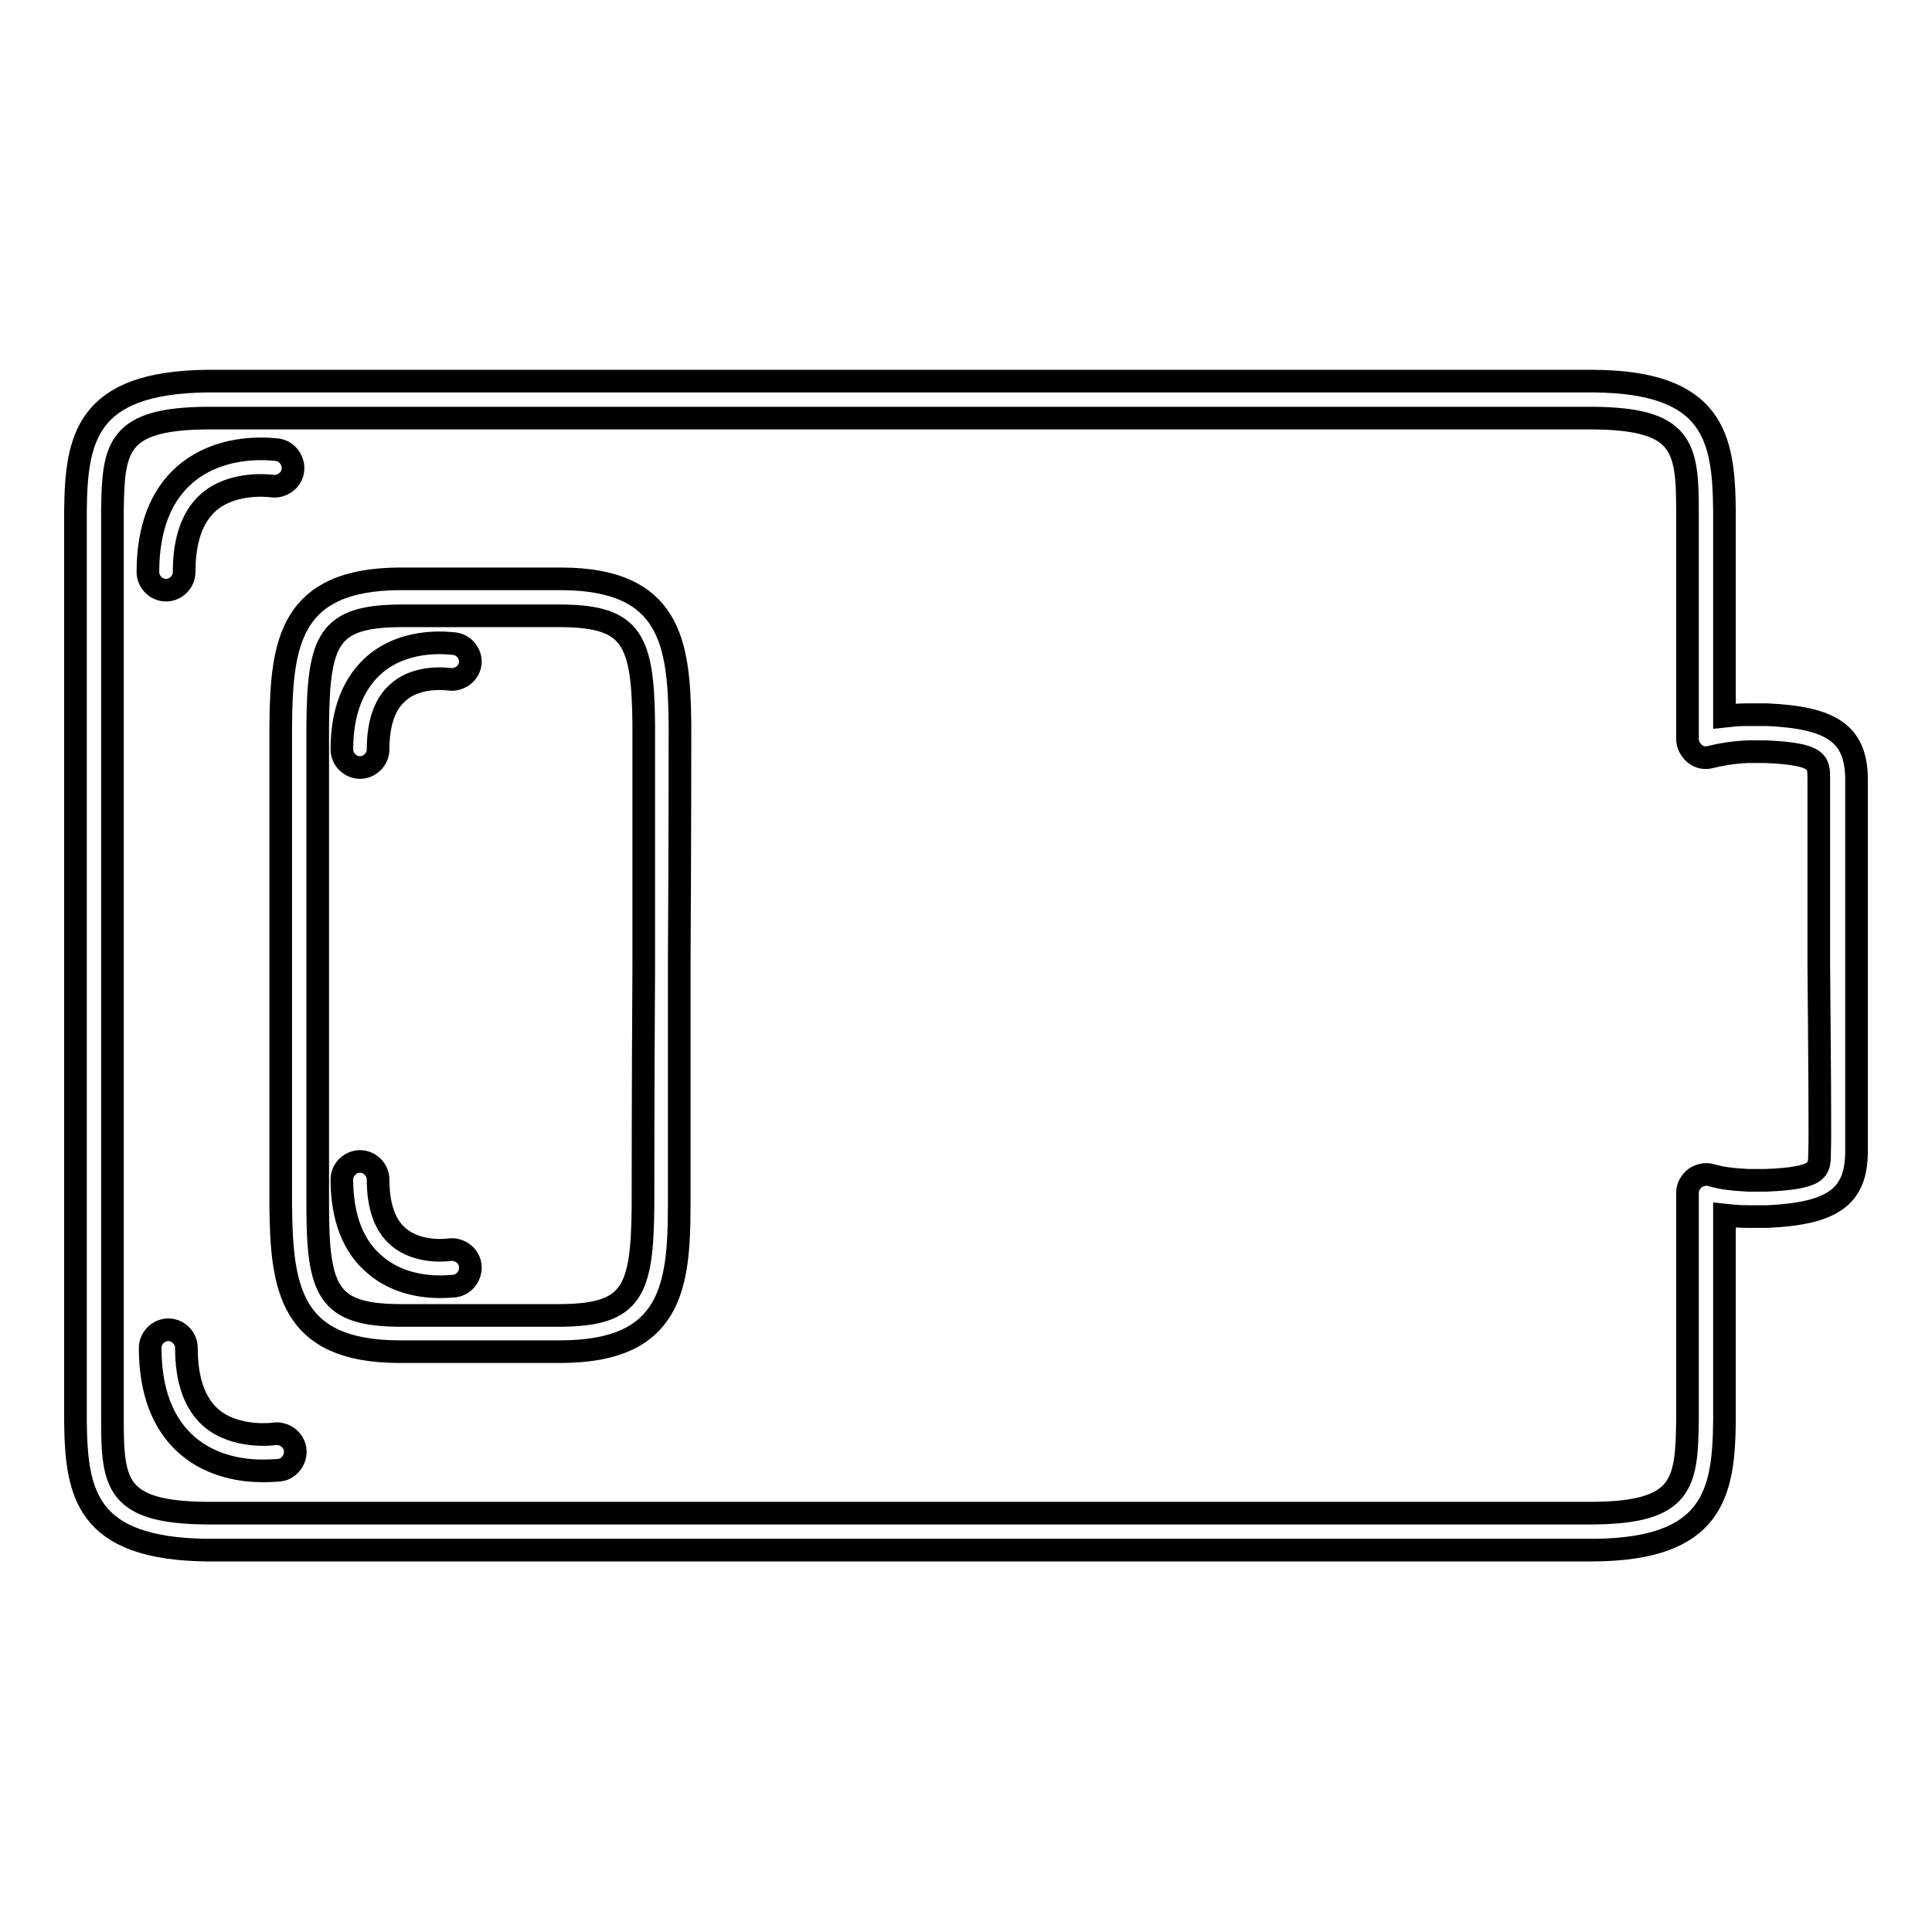
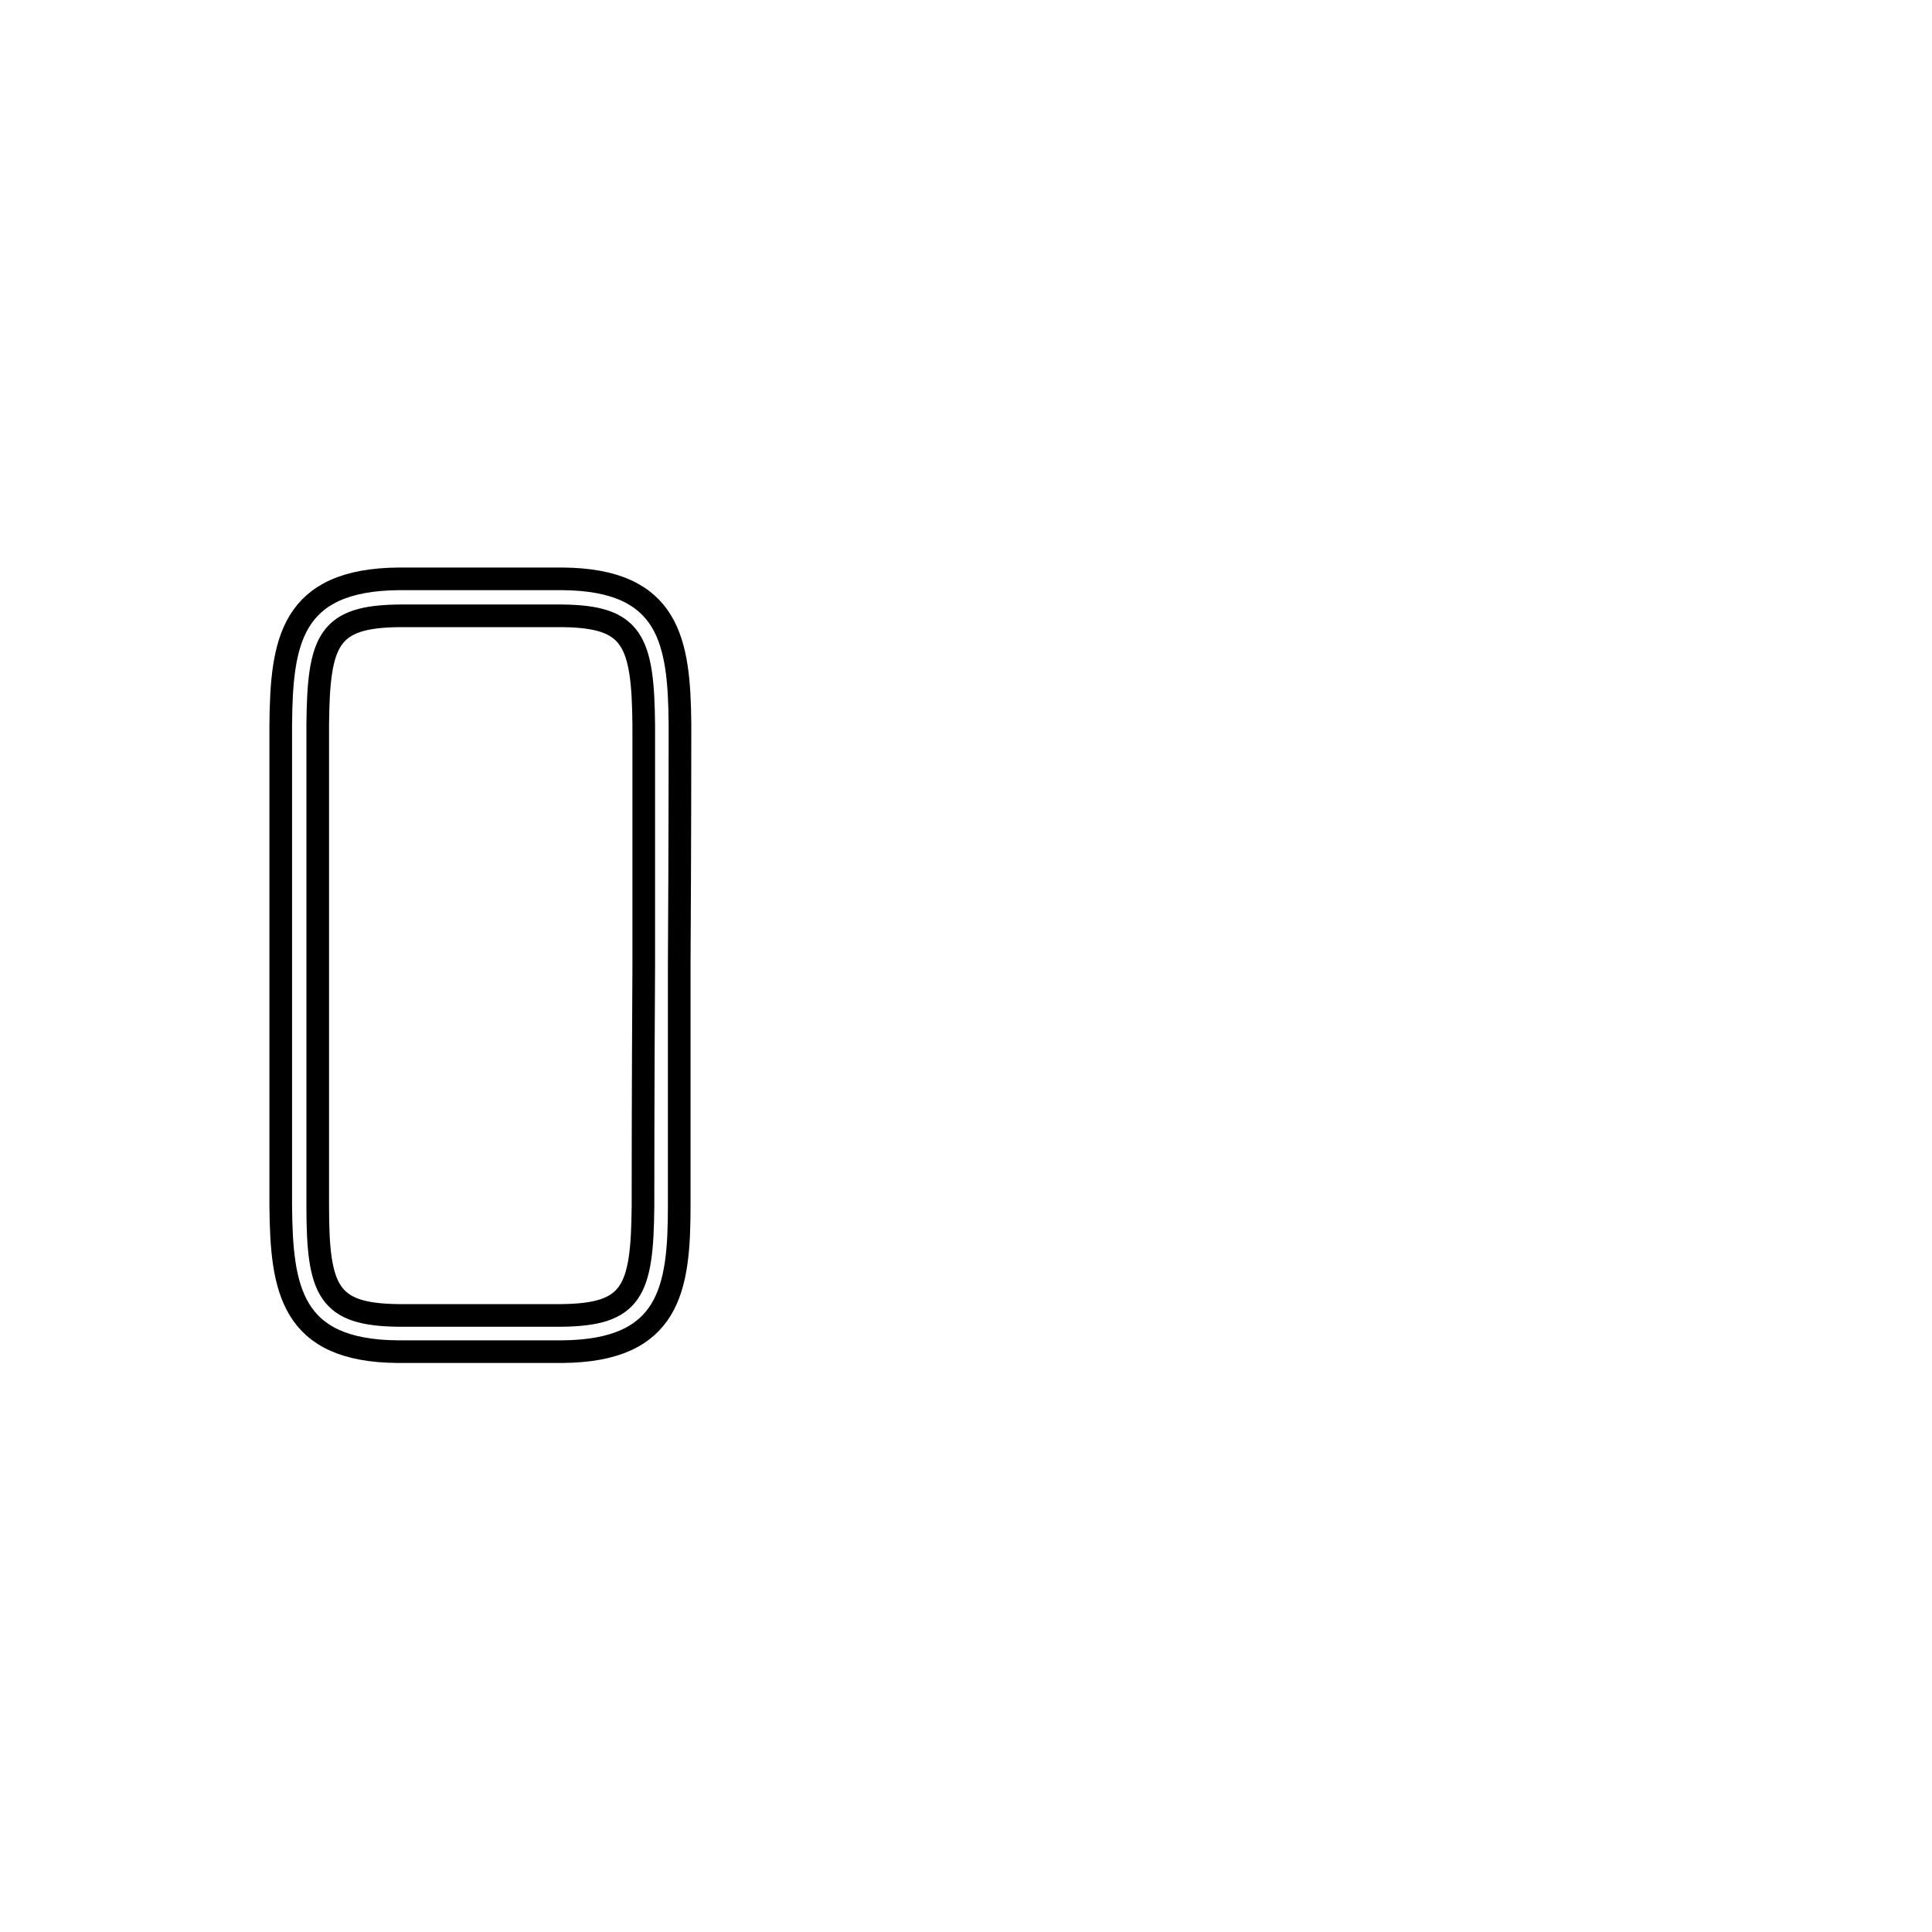
<svg xmlns="http://www.w3.org/2000/svg" version="1.1" x="0px" y="0px" viewBox="0 0 256 256" enable-background="new 0 0 256 256" xml:space="preserve">
  <g>
    <g>
      <g>
        <g>
-           <path stroke-width="3" fill-opacity="0" stroke="#000000" d="M22,78.2c1.3,0,2.4-1.1,2.4-2.4c0-4.3,1.1-7.4,3.3-9.3c3.3-2.8,8.2-2.1,8.3-2.1c1.3,0.2,2.6-0.7,2.8-2c0.2-1.3-0.7-2.6-2-2.8c-0.3,0-7.1-1.1-12.2,3.2c-3.3,2.8-5,7.2-5,13C19.6,77.1,20.7,78.2,22,78.2z" />
-           <path stroke-width="3" fill-opacity="0" stroke="#000000" d="M60.3,85.3c-0.3,0-6.2-1-10.6,2.7c-2.9,2.5-4.4,6.3-4.4,11.3c0,1.3,1.1,2.4,2.4,2.4c1.3,0,2.4-1.1,2.4-2.4c0-3.5,0.9-6.1,2.7-7.6c2.6-2.3,6.6-1.7,6.7-1.7c1.3,0.2,2.6-0.7,2.8-2C62.5,86.8,61.6,85.5,60.3,85.3z" />
-           <path stroke-width="3" fill-opacity="0" stroke="#000000" d="M36.3,190c0,0-5,0.7-8.3-2.1c-2.2-1.9-3.3-5-3.3-9.3c0-1.3-1.1-2.4-2.4-2.4s-2.4,1.1-2.4,2.4c0,5.8,1.7,10.2,5,13c3.3,2.8,7.4,3.3,9.9,3.3c1.3,0,2.2-0.1,2.3-0.1c1.3-0.2,2.2-1.5,2-2.8C38.9,190.7,37.6,189.8,36.3,190z" />
-           <path stroke-width="3" fill-opacity="0" stroke="#000000" d="M246,103.1c-0.1-5.8-3.2-8-11.8-8.4c0,0-0.8,0-1.2,0h-0.1h-0.2c-0.5,0-1.3,0-1.3,0c-1.1,0-2,0.1-2.9,0.2c0-14.4,0-25.2,0-27.3c-0.1-9.6-1.4-17-17.4-17.1c-1.5,0-4.4,0-8.5,0h-15.2c-1.3,0-3.5,0-6.6,0h-11.5c-1.9,0-4.8,0-8.7,0h-13.9c-3.3,0-13.8,0-27.5,0c-9.1,0-16.7,0-21.8,0c-2.6,0-4.6,0-5.8,0H77.9c-3.8,0-6.8,0-8.7,0H57.7c-3.1,0-5.4,0-6.7,0H35.9c-4.1,0-7,0-8.5,0C11.4,50.7,10.1,58.1,10,67.7c0,3.6,0,32.4,0,60.3c0,27.9,0,56.7,0,60.3c0.1,9.6,1.4,16.9,17.4,17.1c1.5,0,4.5,0,8.5,0h15.2c1.3,0,3.5,0,6.6,0h11.4c1.9,0,4.8,0,8.7,0h14c3.3,0,13.8,0,27.5,0c9.2,0,16.9,0,22,0c2.5,0,4.4,0,5.6,0h13.9c3.9,0,6.8,0,8.7,0h11.4c3.1,0,5.3,0,6.6,0h15.1c4.1,0,7,0,8.5,0c15.9-0.1,17.3-7.5,17.4-17.1c0-2.1,0-12.9,0-27.3c0.9,0.1,1.9,0.2,3,0.2c0,0,0.7,0,1.2,0h0.1h0.2c0.5,0,1.2,0,1.2,0c8.6-0.4,11.7-2.6,11.8-8.4c0-1.5,0-12.9,0-24.9C246,115.9,246,104.6,246,103.1z M241.1,152.8c0,2.2,0,3.3-7.1,3.6c0,0-0.6,0-1.1,0c0,0-0.2,0-0.2,0c-0.4,0-1,0-1,0c-2.1-0.1-3.7-0.3-5-0.7c-0.7-0.2-1.5,0-2.1,0.4c-0.6,0.5-1,1.2-1,1.9c0,15.8,0,28,0,30.2c-0.1,8.4-0.6,12.2-12.5,12.3c-1.5,0-4.4,0-8.5,0h-15.2c-1.3,0-3.5,0-6.6,0h-11.4c-1.9,0-4.8,0-8.7,0h-13.9h-0.1c-3.3,0-13.8,0-27.5,0c-13.7,0-24.1,0-27.5,0h-14c-3.9,0-6.8,0-8.7,0H57.7c-3.1,0-5.3,0-6.7,0H35.9c-4,0-7,0-8.5,0c-11.9-0.1-12.5-3.8-12.5-12.2c0-3.6,0-32.4,0-60.3c0-27.9,0-56.7,0-60.3c0.1-8.4,0.6-12.2,12.5-12.3c1.5,0,4.5,0,8.5,0h15.2c1.3,0,3.5,0,6.6,0h11.5c1.9,0,4.8,0,8.7,0h13.9c3.3,0,13.7,0,27.5,0c9,0,16.7,0,21.7,0c2.6,0,4.6,0,5.8,0h13.8c3.8,0,6.8,0,8.7,0h11.5c3.1,0,5.3,0,6.7,0h15.1c4.1,0,7,0,8.5,0c11.9,0.1,12.5,3.8,12.5,12.3c0,2.2,0,14.4,0,30.2c0,0.8,0.4,1.5,1,2c0.6,0.5,1.4,0.6,2.1,0.4c1.2-0.3,2.8-0.6,4.9-0.7c0,0,0.7,0,1.1,0c0,0,0.1,0,0.2,0c0.4,0,1,0,1,0c7.1,0.3,7.1,1.4,7.1,3.6c0,1.4,0,13.3,0,24.8C241.1,139.5,241.2,151.3,241.1,152.8z" />
          <path stroke-width="3" fill-opacity="0" stroke="#000000" d="M90.1,96C90,85.1,88.8,76.8,74.5,76.7c-1,0-2.9,0-5.4,0h-5.4h-5.4c-2.5,0-4.4,0-5.4,0C38.5,76.8,37.3,85.1,37.2,96c0,2.2,0,12.6,0,31.9c0,19.3,0,29.7,0,31.9c0.1,10.9,1.3,19.2,15.5,19.3c1.7,0,5.6,0,10.9,0c2.1,0,4,0,5.6,0c2.5,0,4.3,0,5.3,0C88.8,179,90,170.7,90,159.8c0-2.5,0-15,0-31.9C90.1,111,90.1,98.5,90.1,96z M85.2,159.8c-0.1,11.3-1.4,14.4-10.8,14.5c-1.7,0-5.5,0-10.8,0c-5.3,0-9.1,0-10.8,0c-9.3-0.1-10.7-3.2-10.7-14.5c0-2.2,0-12.6,0-31.8c0-19.3,0-29.7,0-31.9c0.1-11.3,1.4-14.4,10.8-14.5c1,0,2.9,0,5.4,0h5.4h5.4c2.5,0,4.4,0,5.4,0c9.3,0.1,10.7,3.2,10.8,14.5c0,2.4,0,15,0,31.9C85.2,144.8,85.2,157.3,85.2,159.8z" />
-           <path stroke-width="3" fill-opacity="0" stroke="#000000" d="M59.5,165.6c0,0-4,0.6-6.7-1.7c-1.8-1.5-2.7-4.1-2.7-7.6c0-1.3-1.1-2.4-2.4-2.4c-1.3,0-2.4,1.1-2.4,2.4c0,5,1.5,8.9,4.4,11.3c2.9,2.5,6.5,2.9,8.6,2.9c1.1,0,1.9-0.1,2-0.1c1.3-0.2,2.2-1.5,2-2.8C62.1,166.3,60.8,165.4,59.5,165.6z" />
        </g>
      </g>
      <g />
      <g />
      <g />
      <g />
      <g />
      <g />
      <g />
      <g />
      <g />
      <g />
      <g />
      <g />
      <g />
      <g />
      <g />
    </g>
  </g>
</svg>